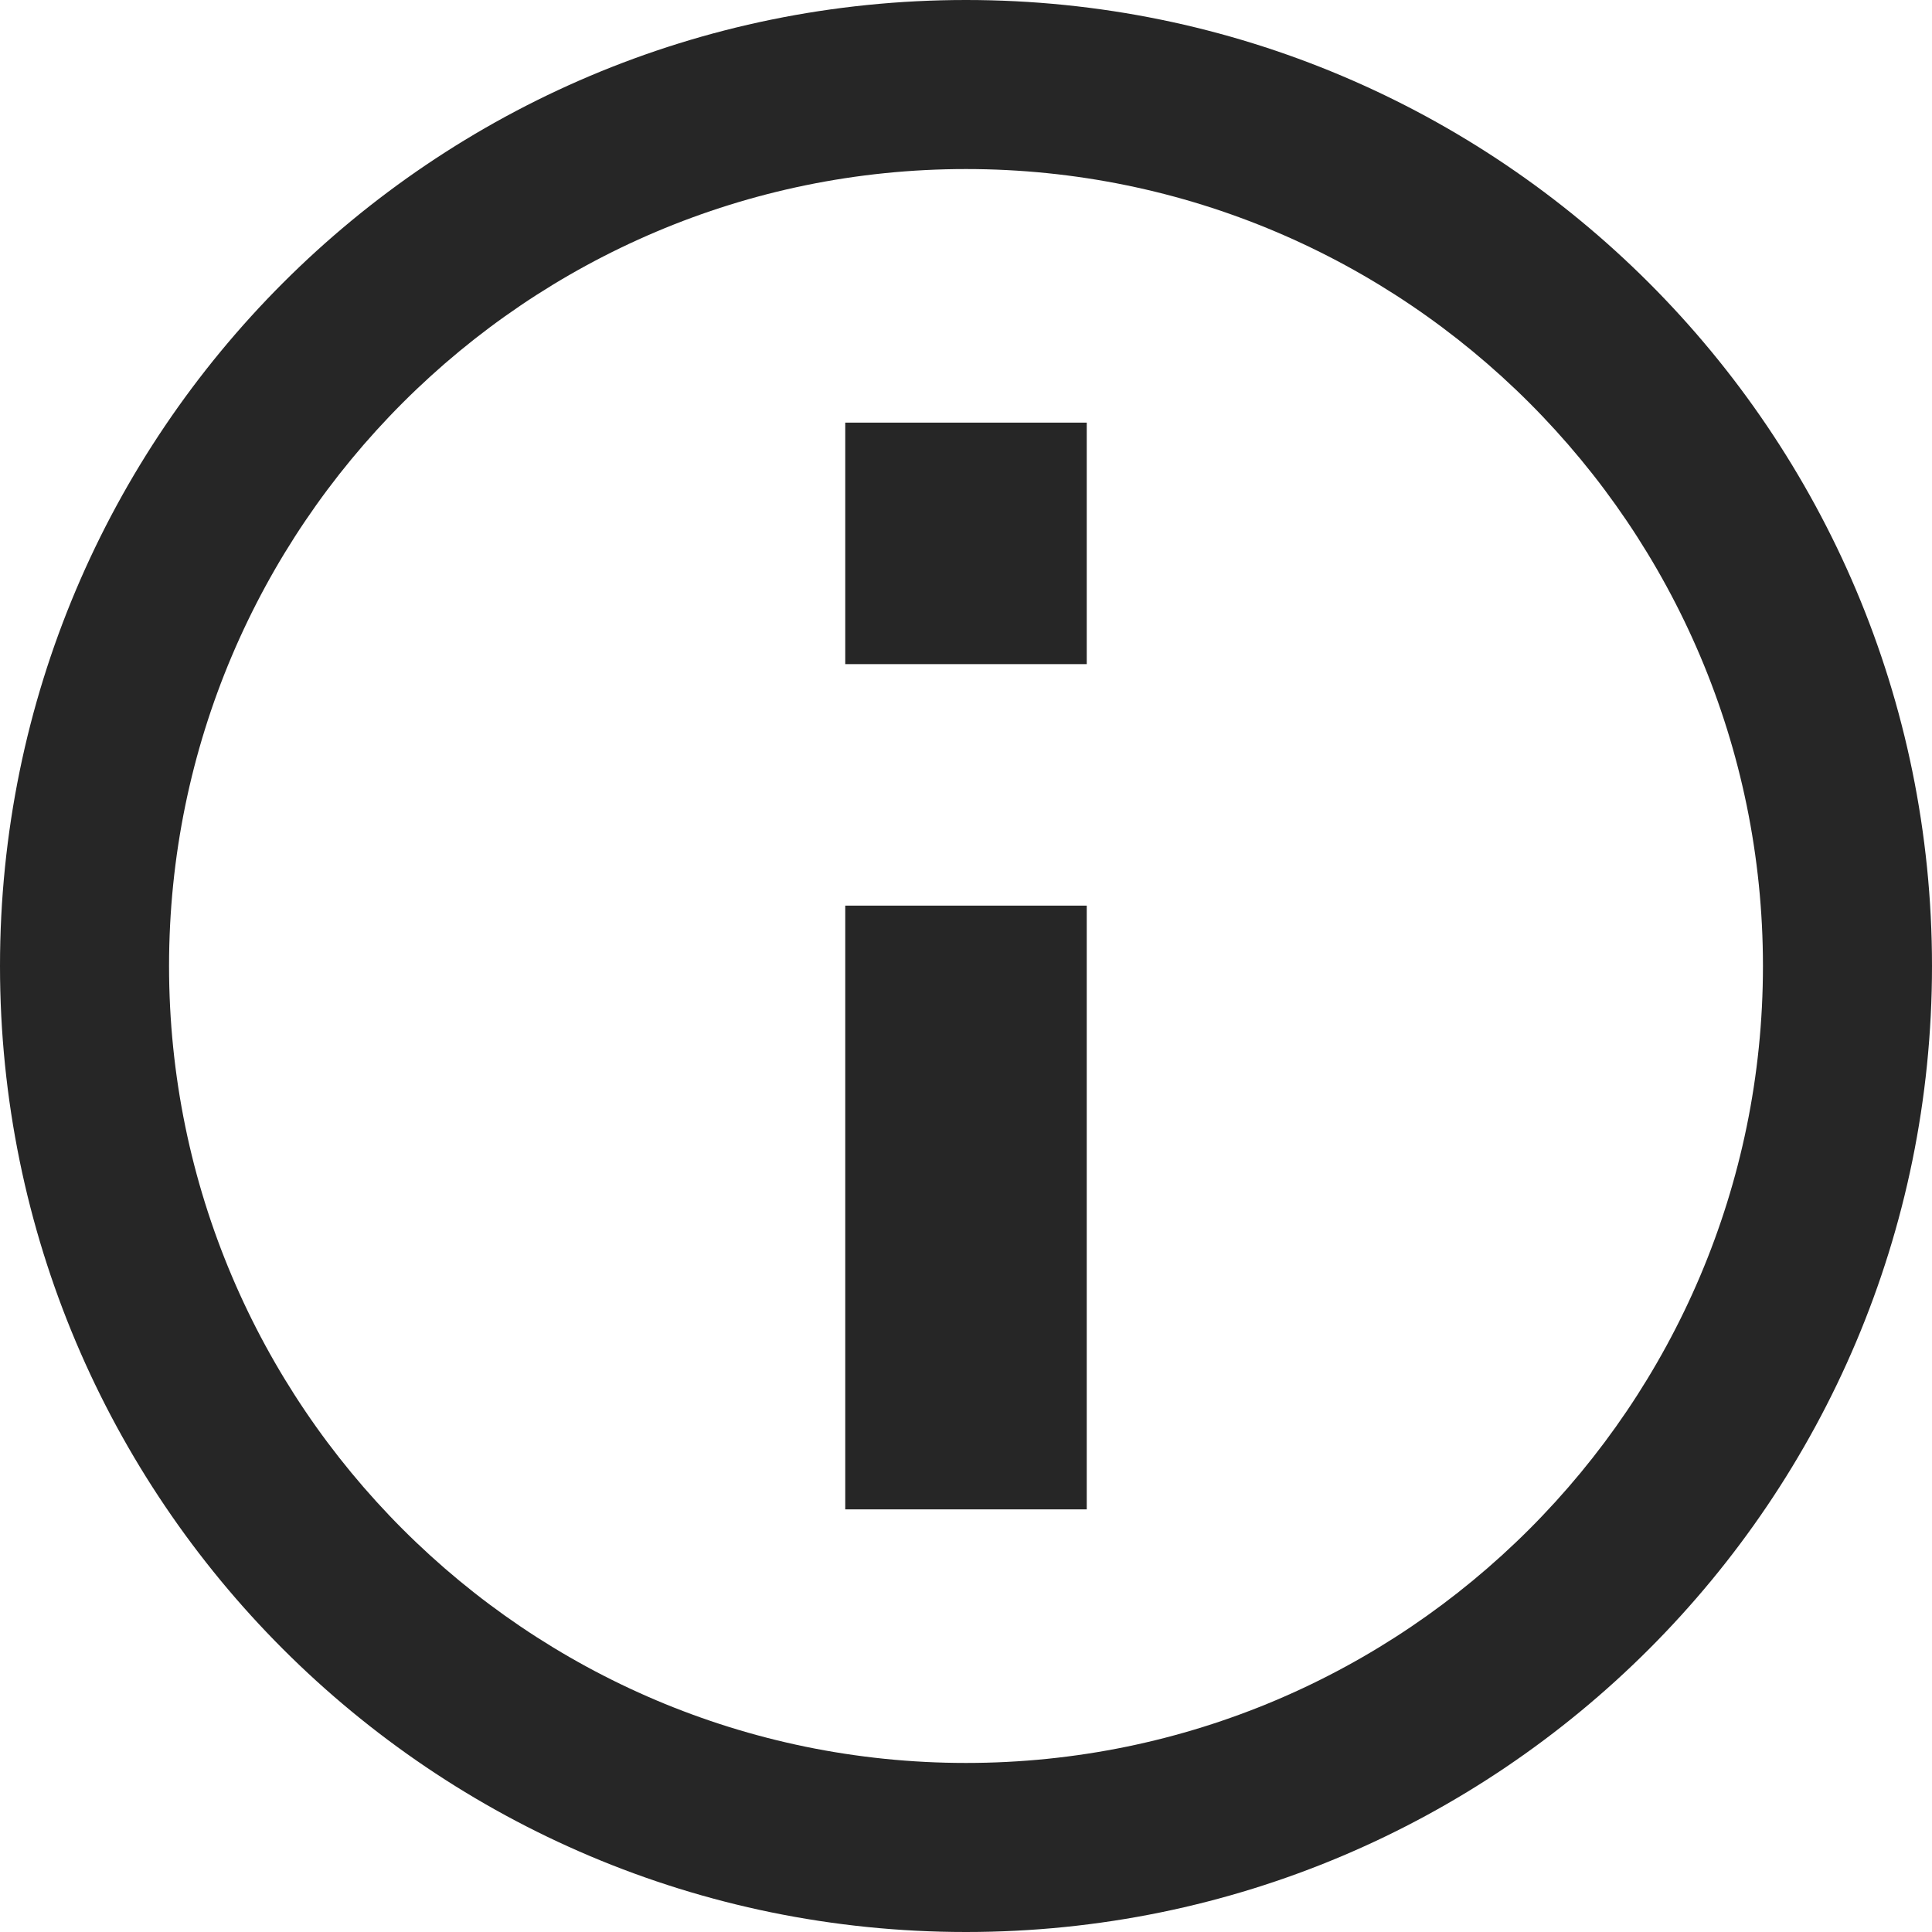
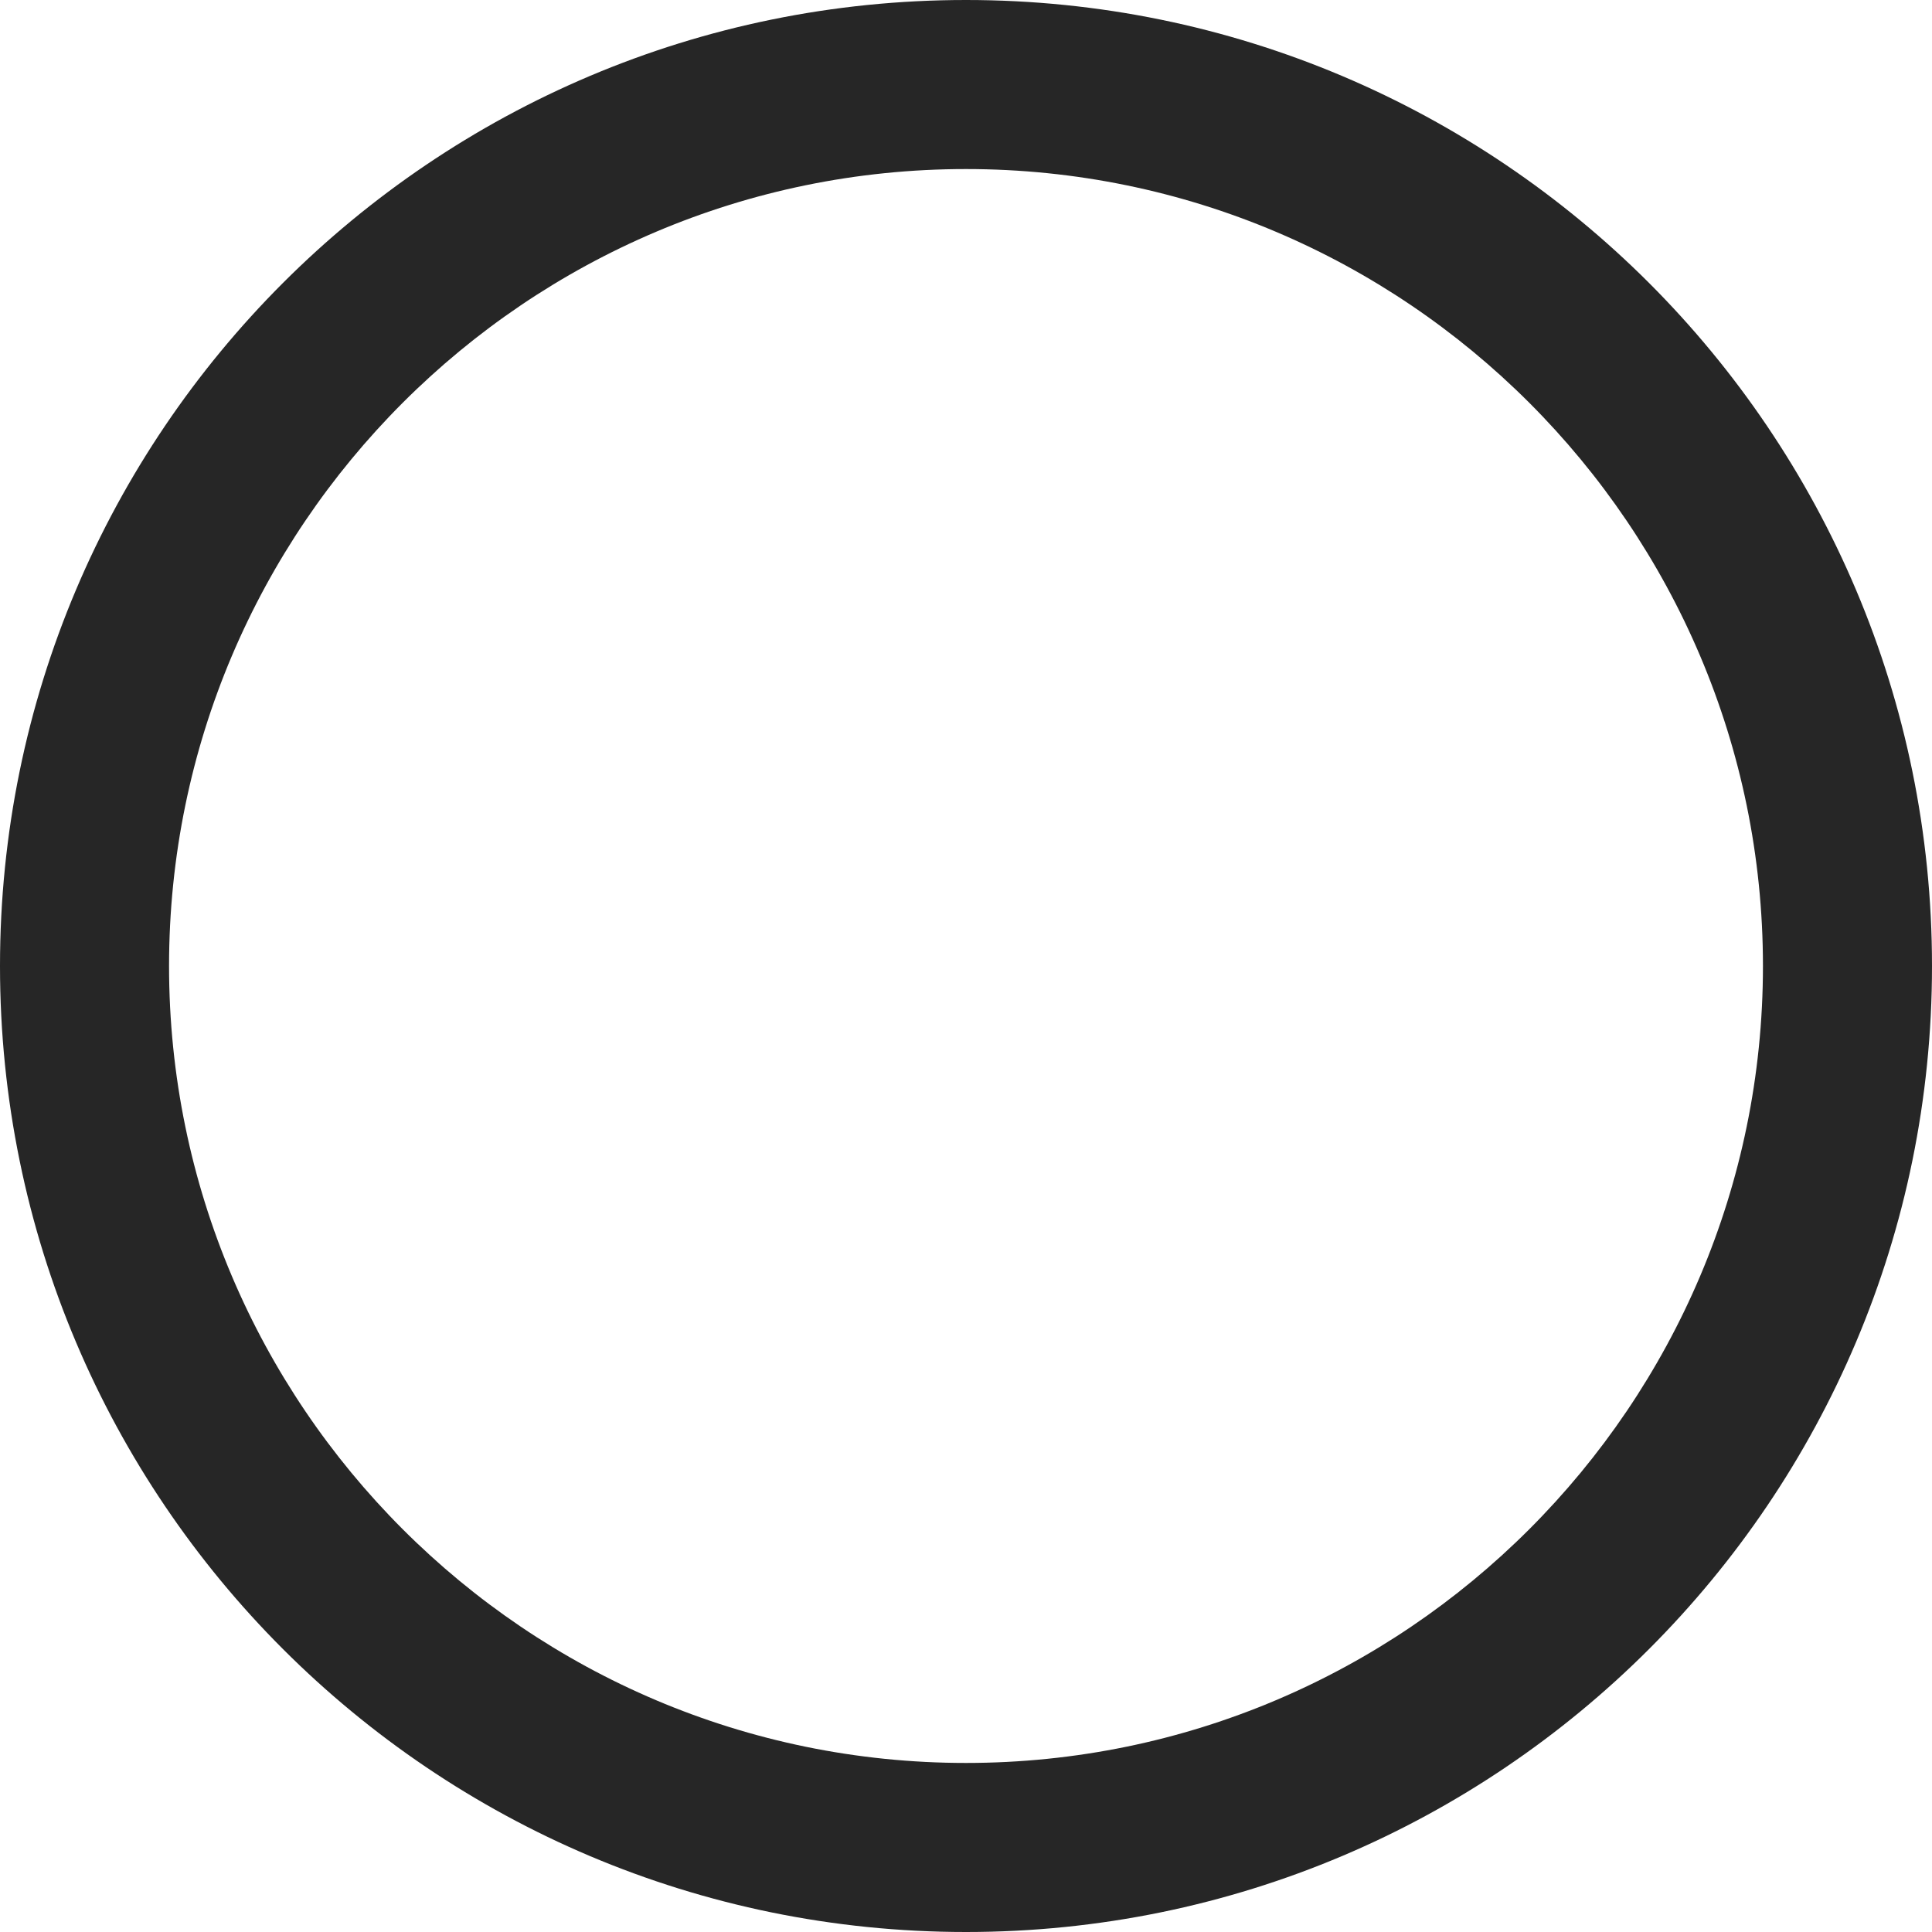
<svg xmlns="http://www.w3.org/2000/svg" width="16" height="16" viewBox="0 0 16 16" fill="none">
  <path d="M8 1.4C11.639 1.4 14.6 4.361 14.6 8C14.6 11.639 11.639 14.6 8 14.6C4.361 14.6 1.4 11.639 1.4 8C1.4 4.361 4.361 1.4 8 1.4ZM8 0C3.582 0 0 3.582 0 8C0 12.418 3.582 16 8 16C12.418 16 16 12.418 16 8C16 3.582 12.418 0 8 0Z" fill="#262626" />
-   <path d="M9 3.5H7V5.5H9V3.5ZM9 7.5H7V12.5H9V7.5Z" fill="#262626" />
</svg>